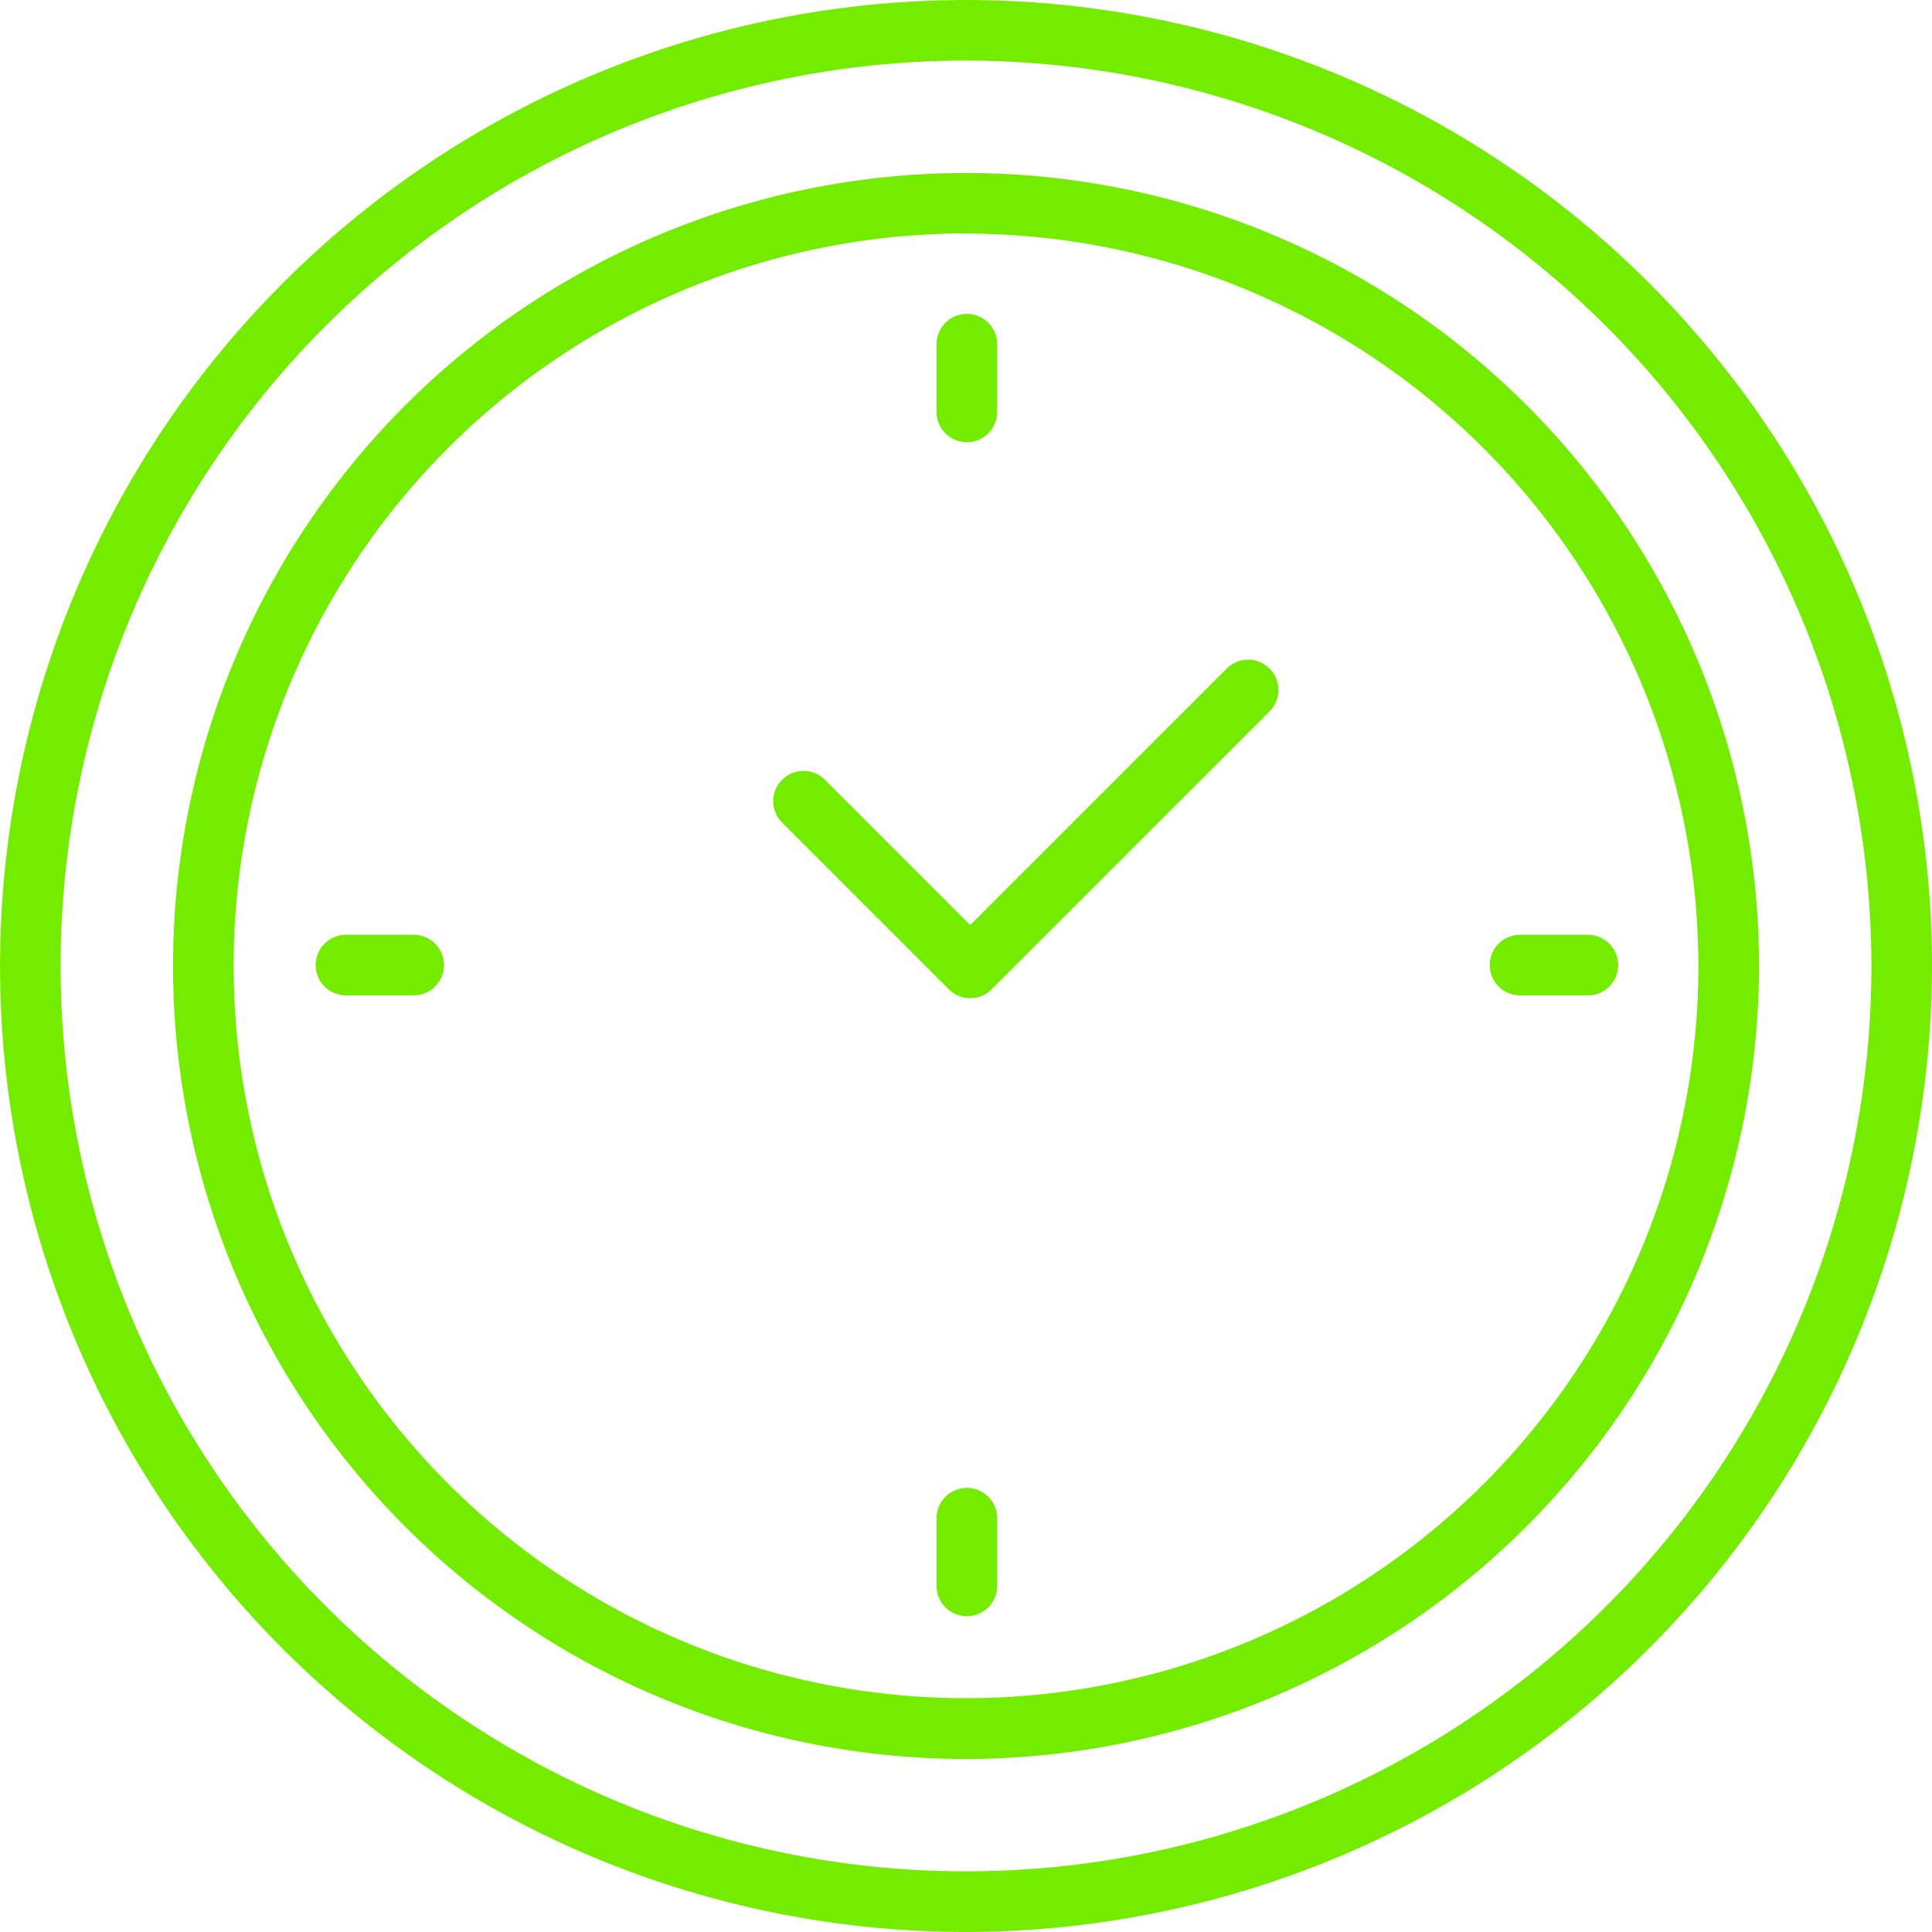
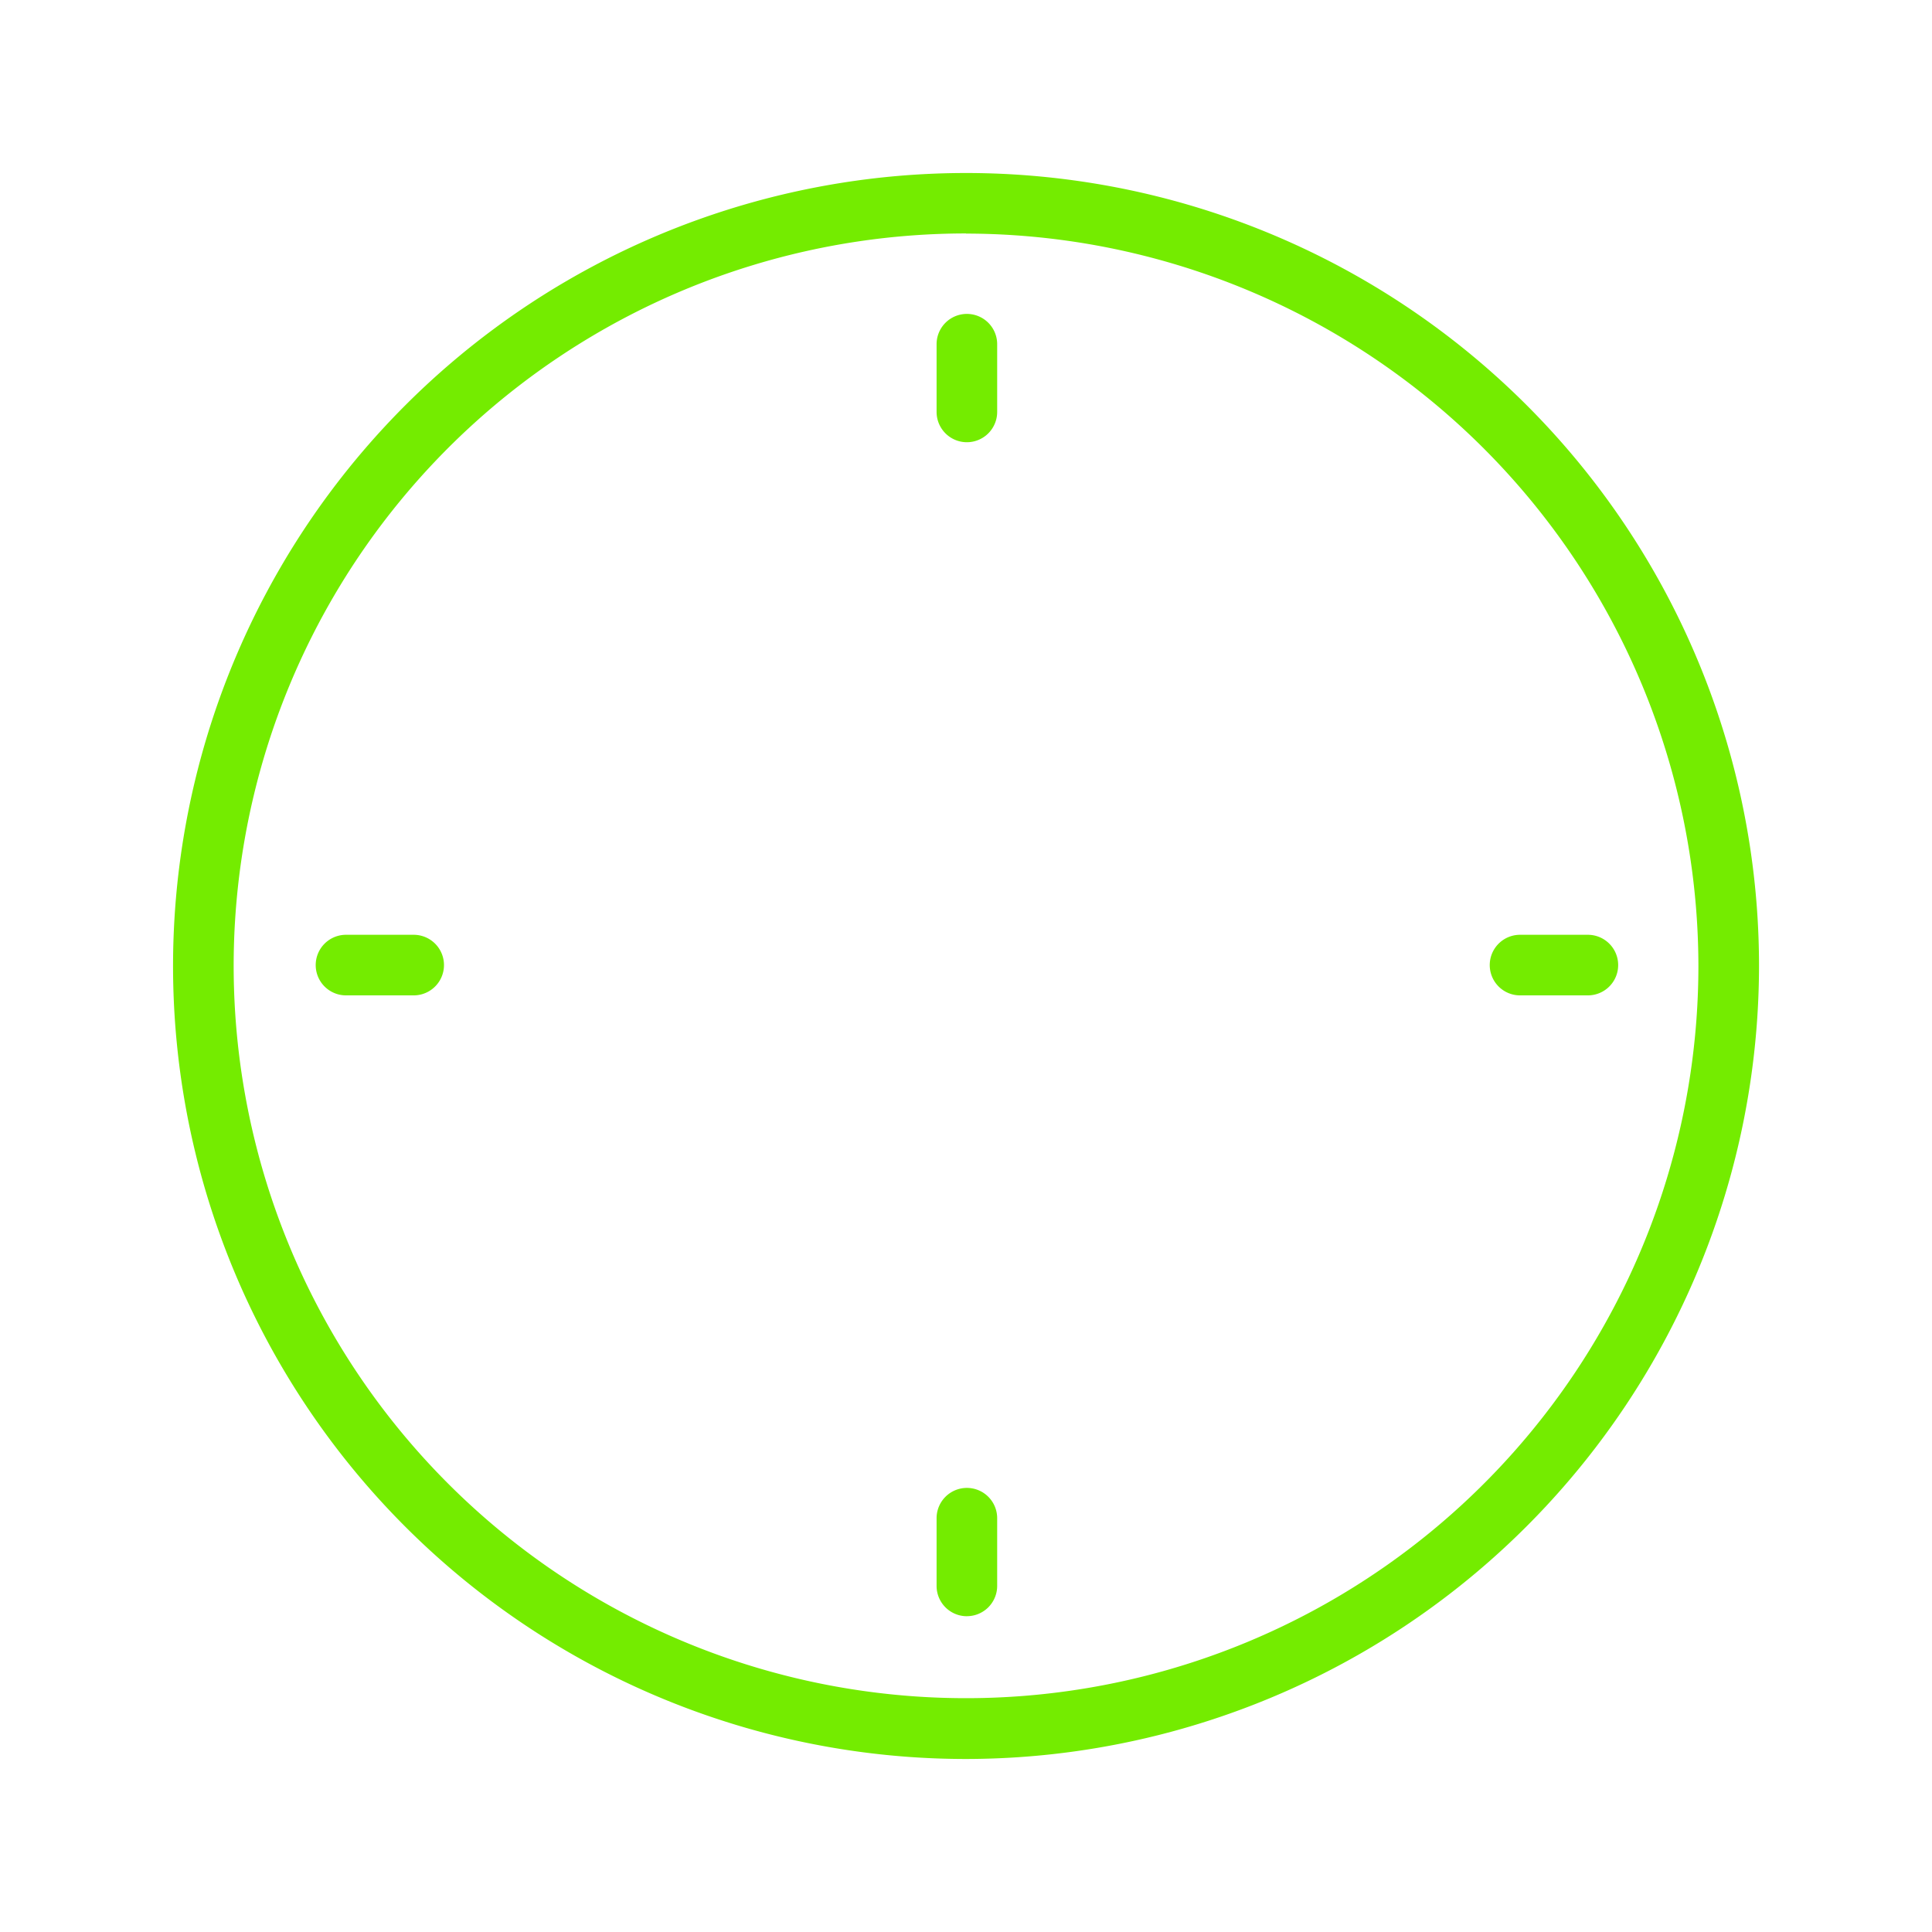
<svg xmlns="http://www.w3.org/2000/svg" width="52.684" height="52.684" viewBox="0 0 52.684 52.684">
  <defs>
    <clipPath id="clip-path">
      <rect id="Rectangle_7" data-name="Rectangle 7" width="52.684" height="52.684" transform="translate(0 0)" fill="#74ec00" />
    </clipPath>
  </defs>
  <g id="Group_57" data-name="Group 57" transform="translate(65.539 0)">
    <g id="Group_12" data-name="Group 12" transform="translate(-65.539)" clip-path="url(#clip-path)">
-       <path id="Path_50" data-name="Path 50" d="M26.342,52.683A26.341,26.341,0,1,1,52.684,26.341,26.372,26.372,0,0,1,26.342,52.683m0-51.031a24.689,24.689,0,1,0,24.69,24.689A24.716,24.716,0,0,0,26.342,1.652" fill="#74ec00" />
      <path id="Path_51" data-name="Path 51" d="M26.342,47.966A21.624,21.624,0,1,1,47.967,26.342,21.649,21.649,0,0,1,26.342,47.966m0-41.6A19.971,19.971,0,1,0,46.314,26.342,19.994,19.994,0,0,0,26.342,6.37" fill="#74ec00" />
-       <path id="Path_52" data-name="Path 52" d="M26.457,27.219a.825.825,0,0,1-.584-.242l-4.554-4.554a.826.826,0,0,1,1.168-1.168l3.97,3.97,6.995-6.994A.826.826,0,0,1,34.62,19.4l-7.579,7.578a.825.825,0,0,1-.584.242" fill="#74ec00" />
      <path id="Path_53" data-name="Path 53" d="M11.281,27.143H9.435a.826.826,0,0,1,0-1.652h1.846a.826.826,0,0,1,0,1.652" fill="#74ec00" />
      <path id="Path_54" data-name="Path 54" d="M43.3,27.143H41.45a.826.826,0,0,1,0-1.652H43.3a.826.826,0,0,1,0,1.652" fill="#74ec00" />
      <path id="Path_55" data-name="Path 55" d="M26.366,44.073a.826.826,0,0,1-.826-.826V41.4a.826.826,0,1,1,1.652,0v1.846a.826.826,0,0,1-.826.826" fill="#74ec00" />
      <path id="Path_56" data-name="Path 56" d="M26.366,12.059a.826.826,0,0,1-.826-.826V9.386a.826.826,0,1,1,1.652,0v1.847a.826.826,0,0,1-.826.826" fill="#74ec00" />
    </g>
  </g>
</svg>